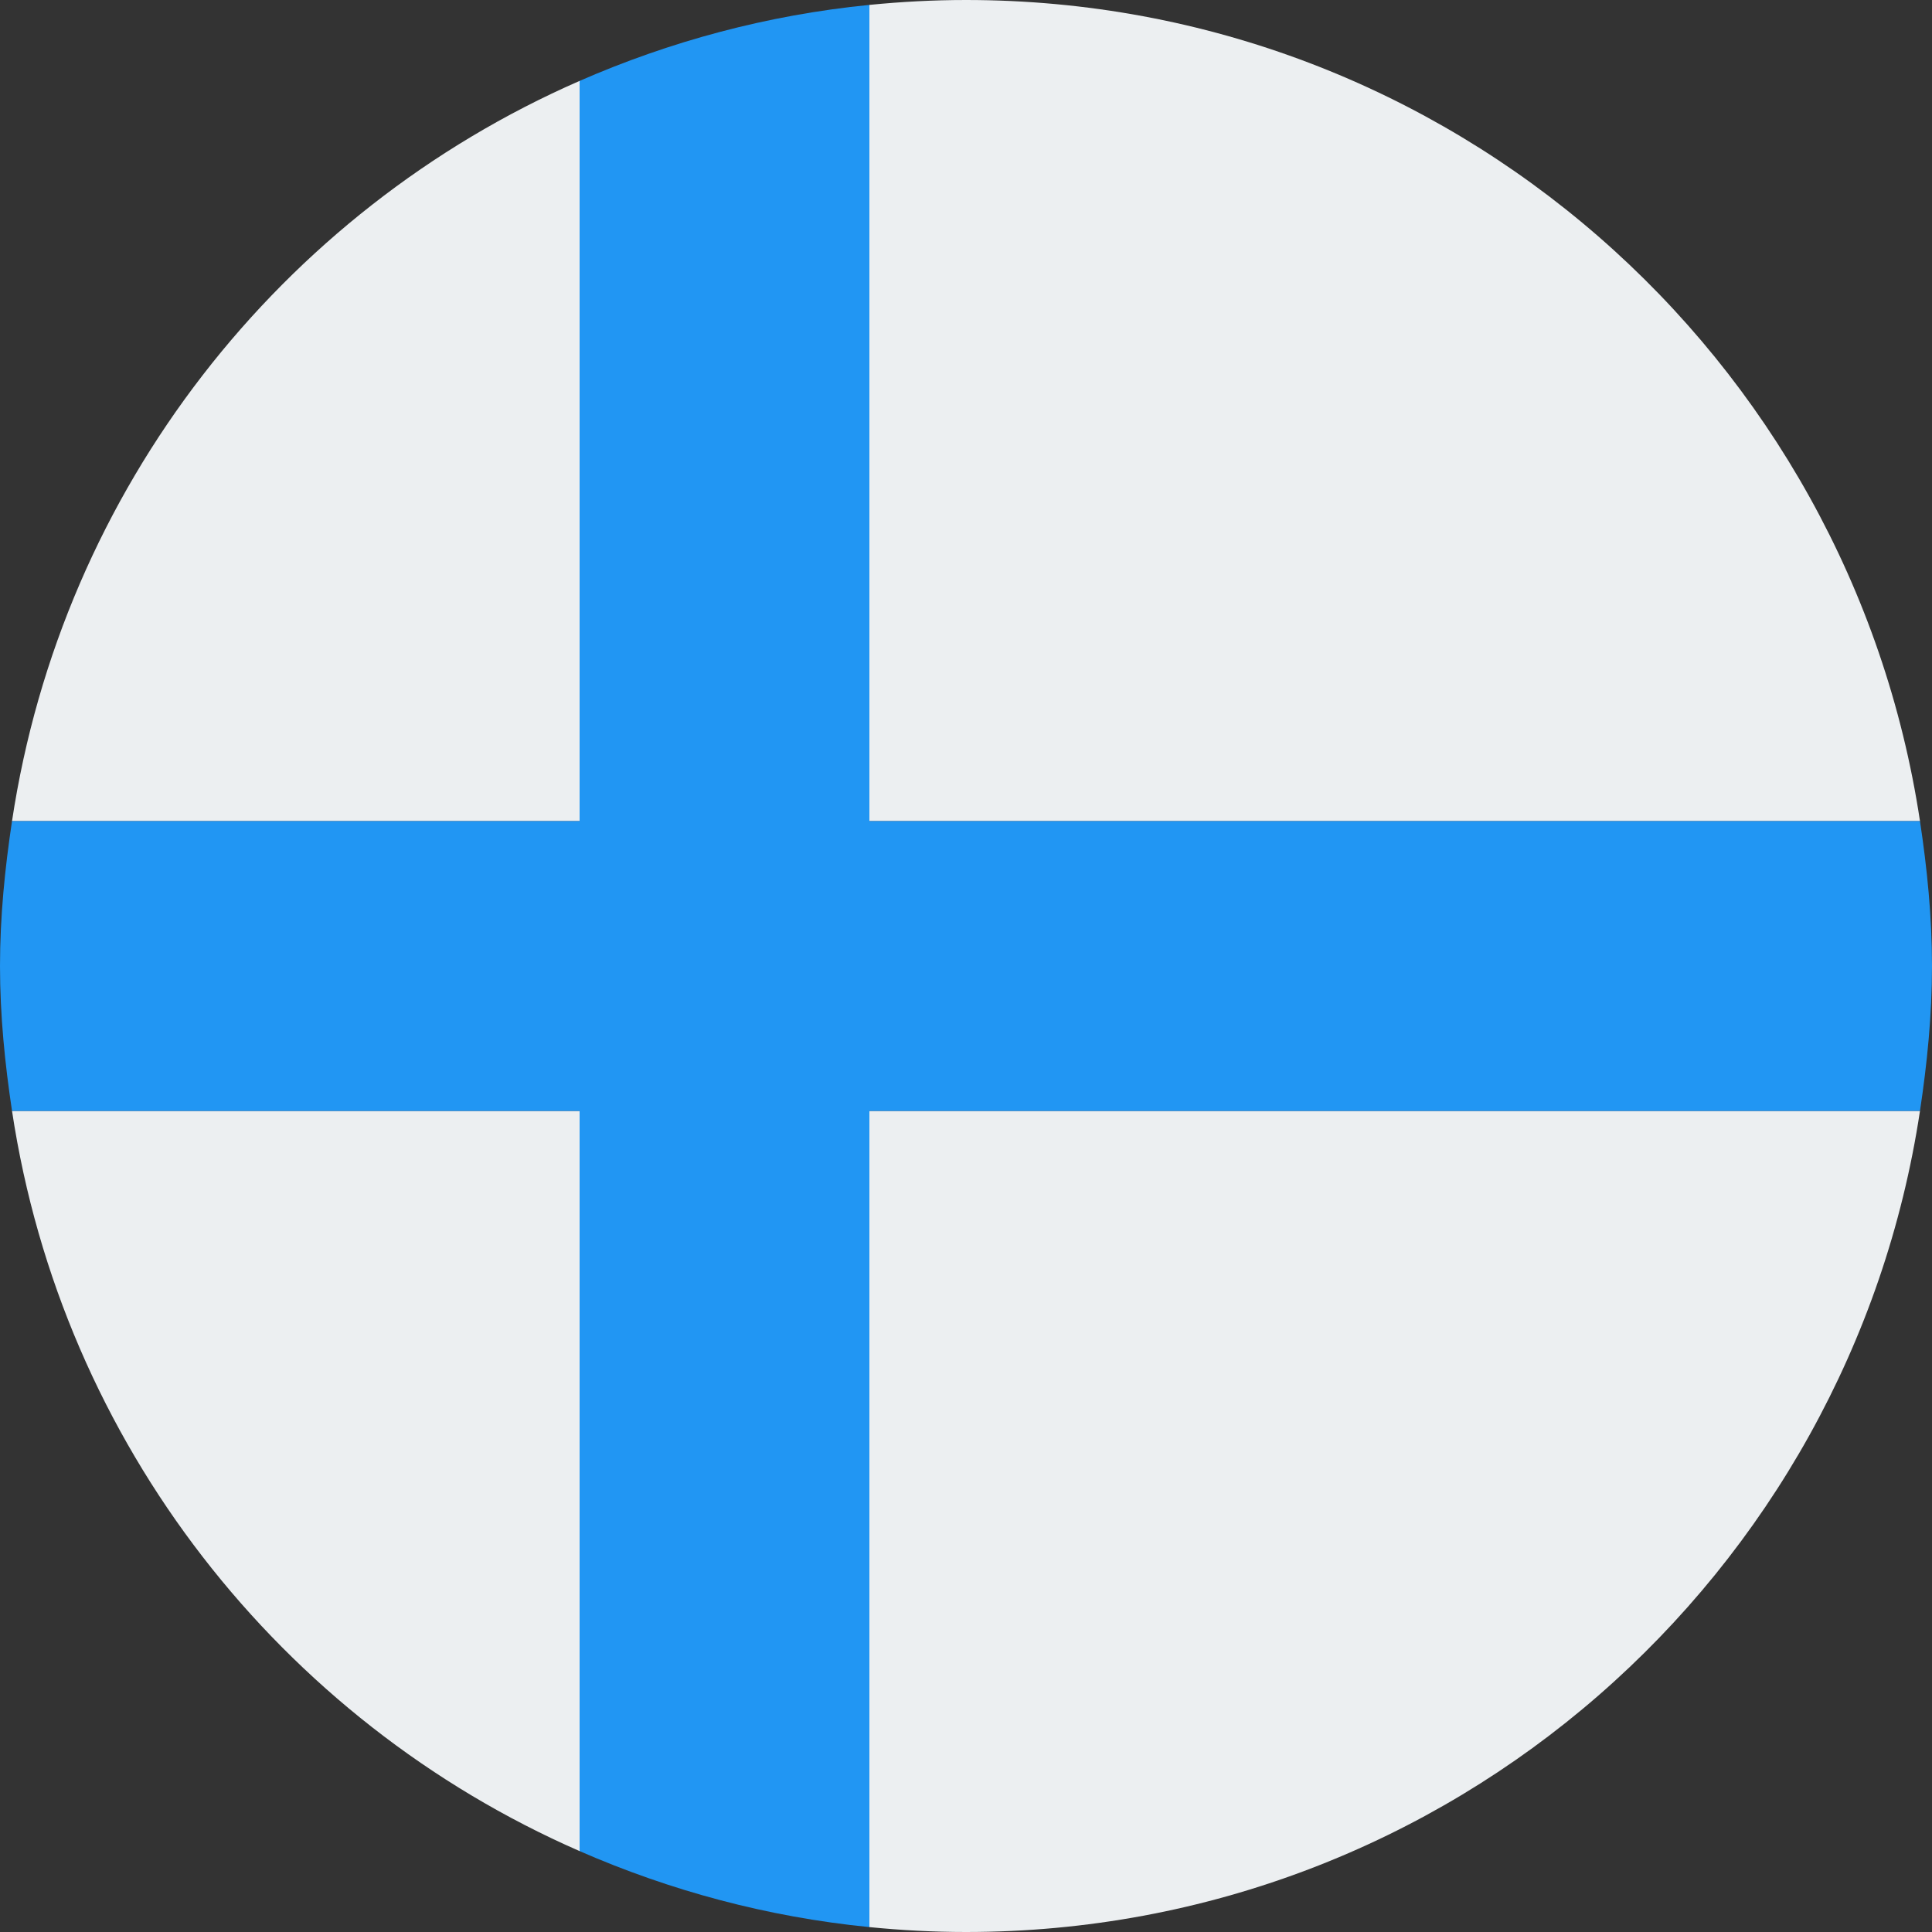
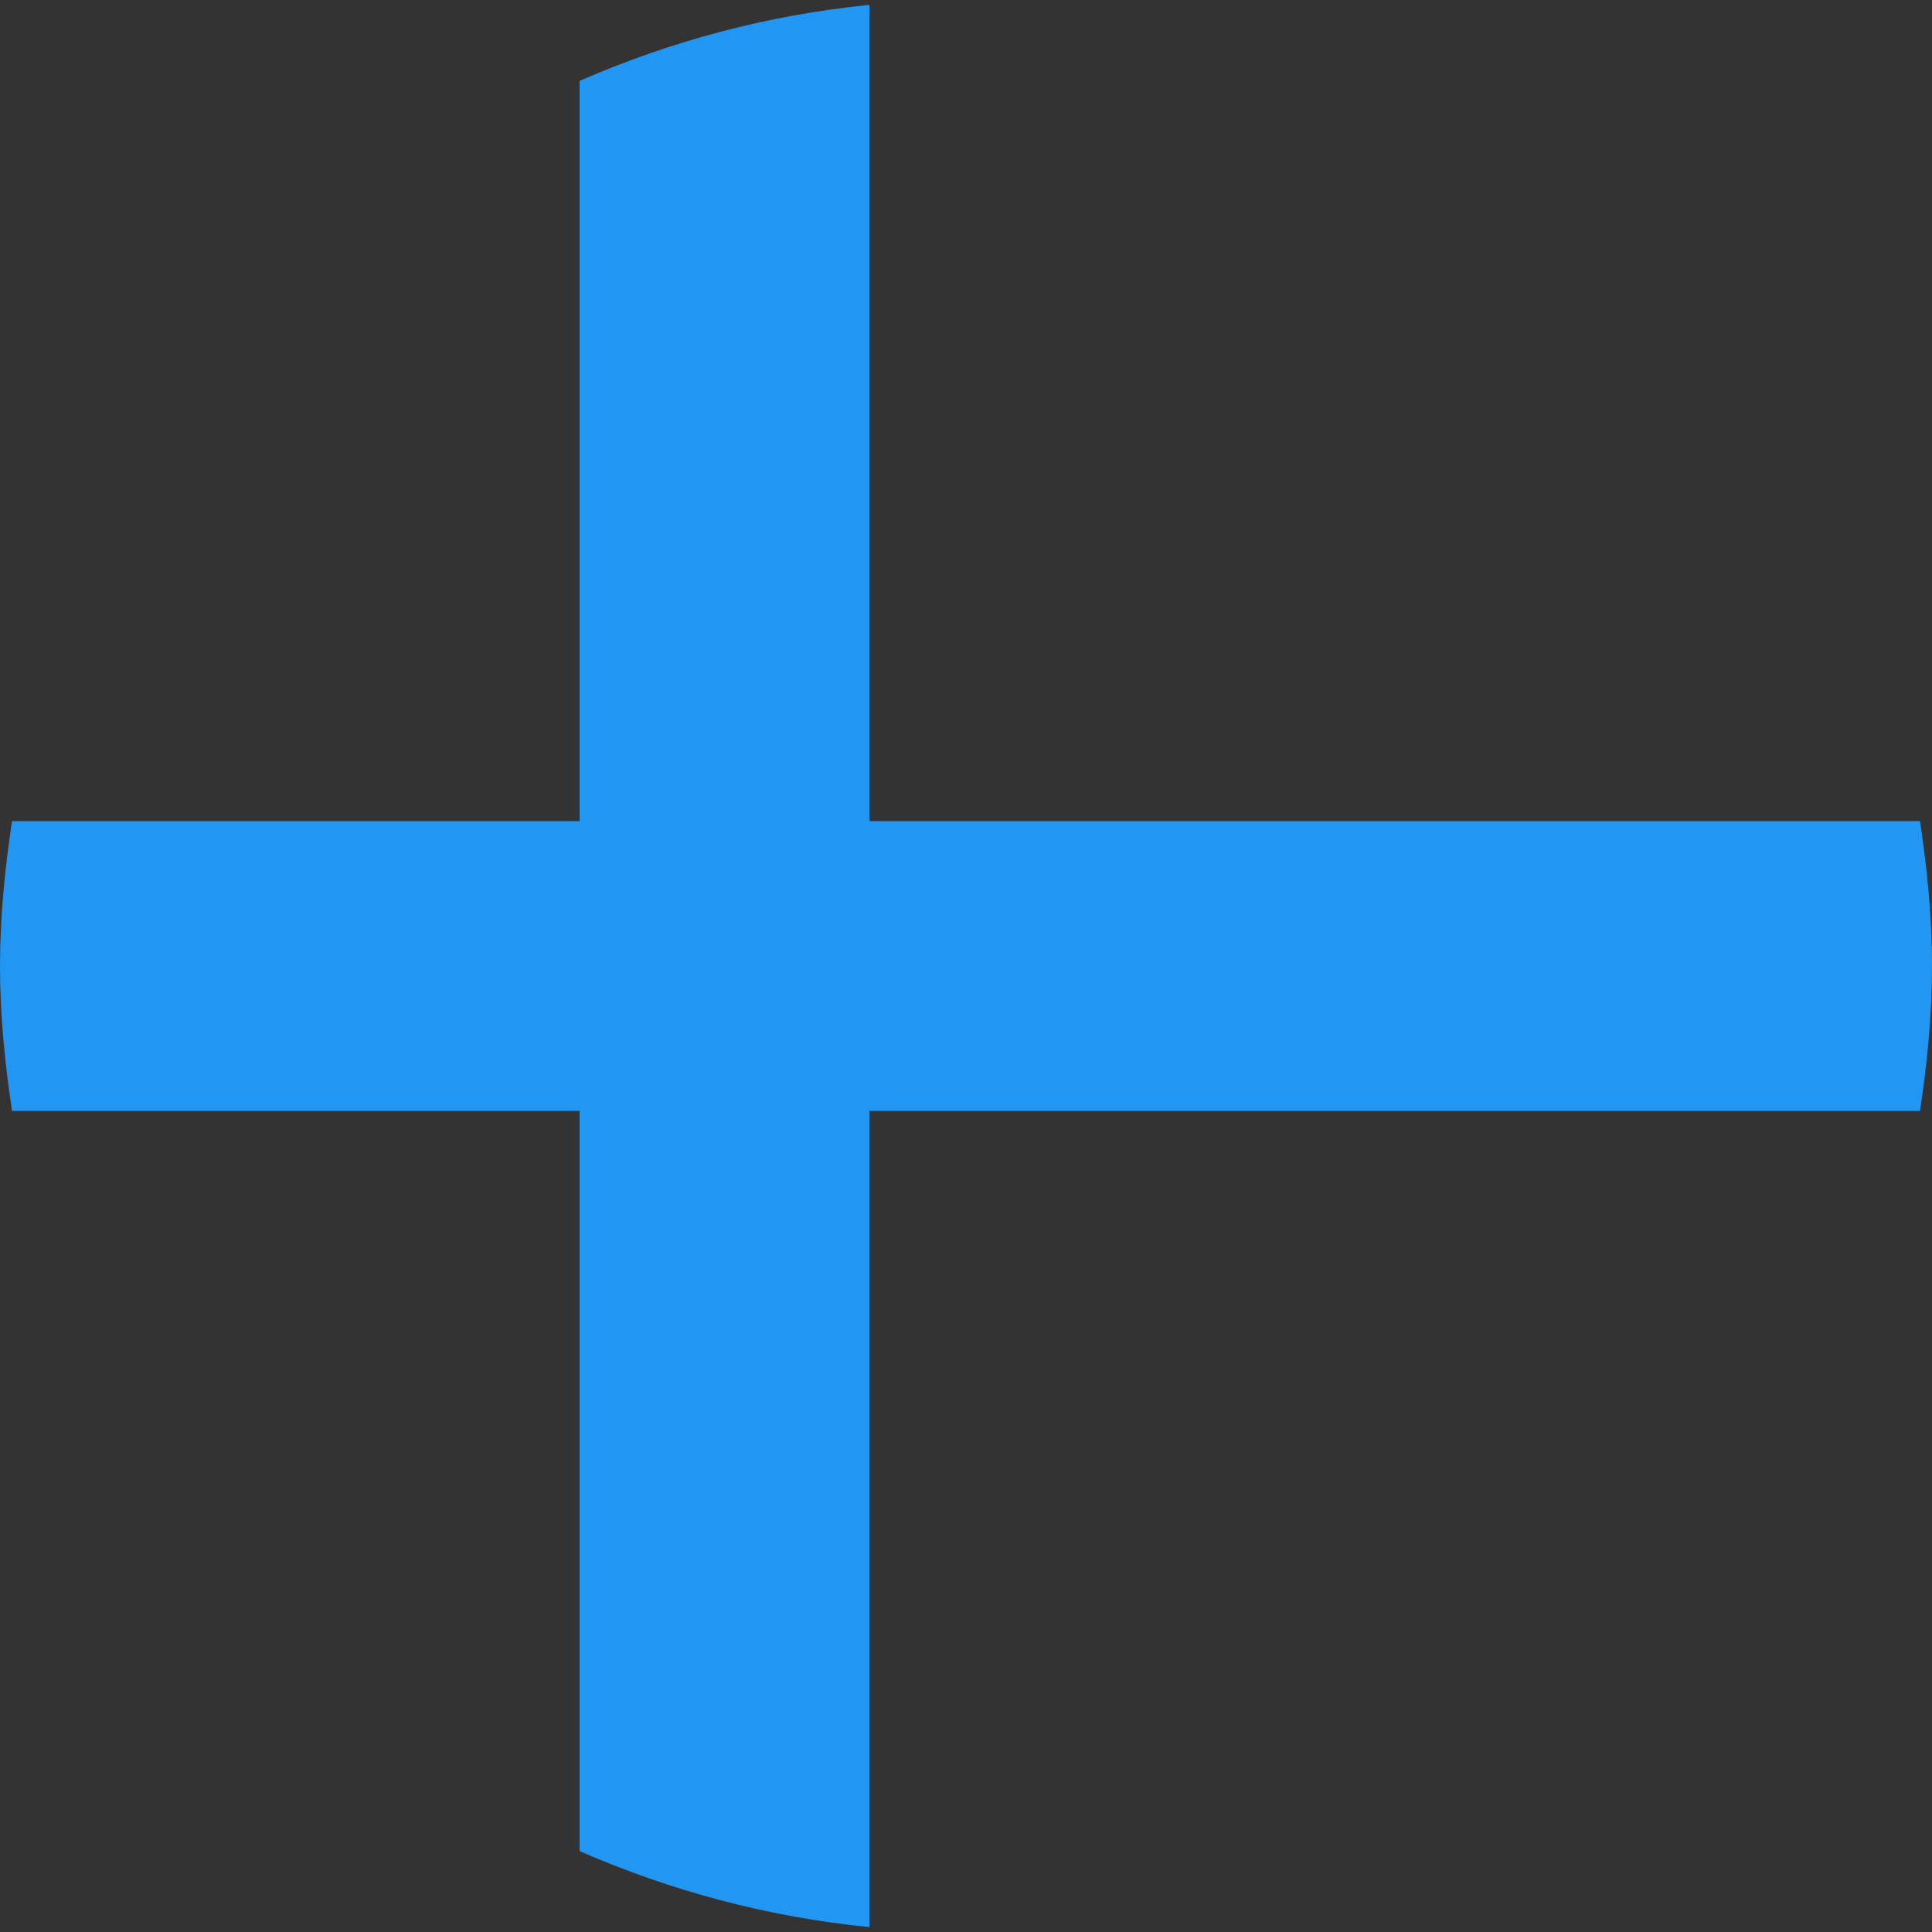
<svg xmlns="http://www.w3.org/2000/svg" width="32" height="32" viewBox="0 0 32 32">
  <rect x="0" y="0" width="32" height="32" fill="#333333" stroke="none" />
  <g fill="none" fill-rule="evenodd">
-     <path fill="#ECEFF1" fill-rule="nonzero" d="M.199 18.4C1.03 23.91 4.655 28.498 9.6 30.66L9.6 18.4.199 18.4ZM14.4 31.919C14.926 31.971 15.46 32 16 32 24.018 32 30.64 26.095 31.801 18.4L14.4 18.4 14.4 31.919ZM9.6 1.34C4.655 3.502 1.03 8.09.199 13.6L9.6 13.6 9.6 1.34ZM16 0C15.46 0 14.926.029 14.4.081L14.4 13.6 31.801 13.6C30.64 5.905 24.018 0 16 0Z" />
    <path fill="#2196F3" fill-rule="nonzero" d="M14.4,0.081 C12.707,0.249 11.096,0.686 9.6,1.34 L9.6,13.6 L0.199,13.6 C0.081,14.385 0,15.182 0,16 C0,16.818 0.081,17.615 0.199,18.4 L9.6,18.4 L9.6,30.66 C11.096,31.314 12.707,31.751 14.4,31.919 L14.4,18.4 L31.801,18.4 C31.919,17.615 32,16.818 32,16 C32,15.182 31.919,14.385 31.801,13.6 L14.4,13.6 L14.4,0.081 Z" />
  </g>
</svg>